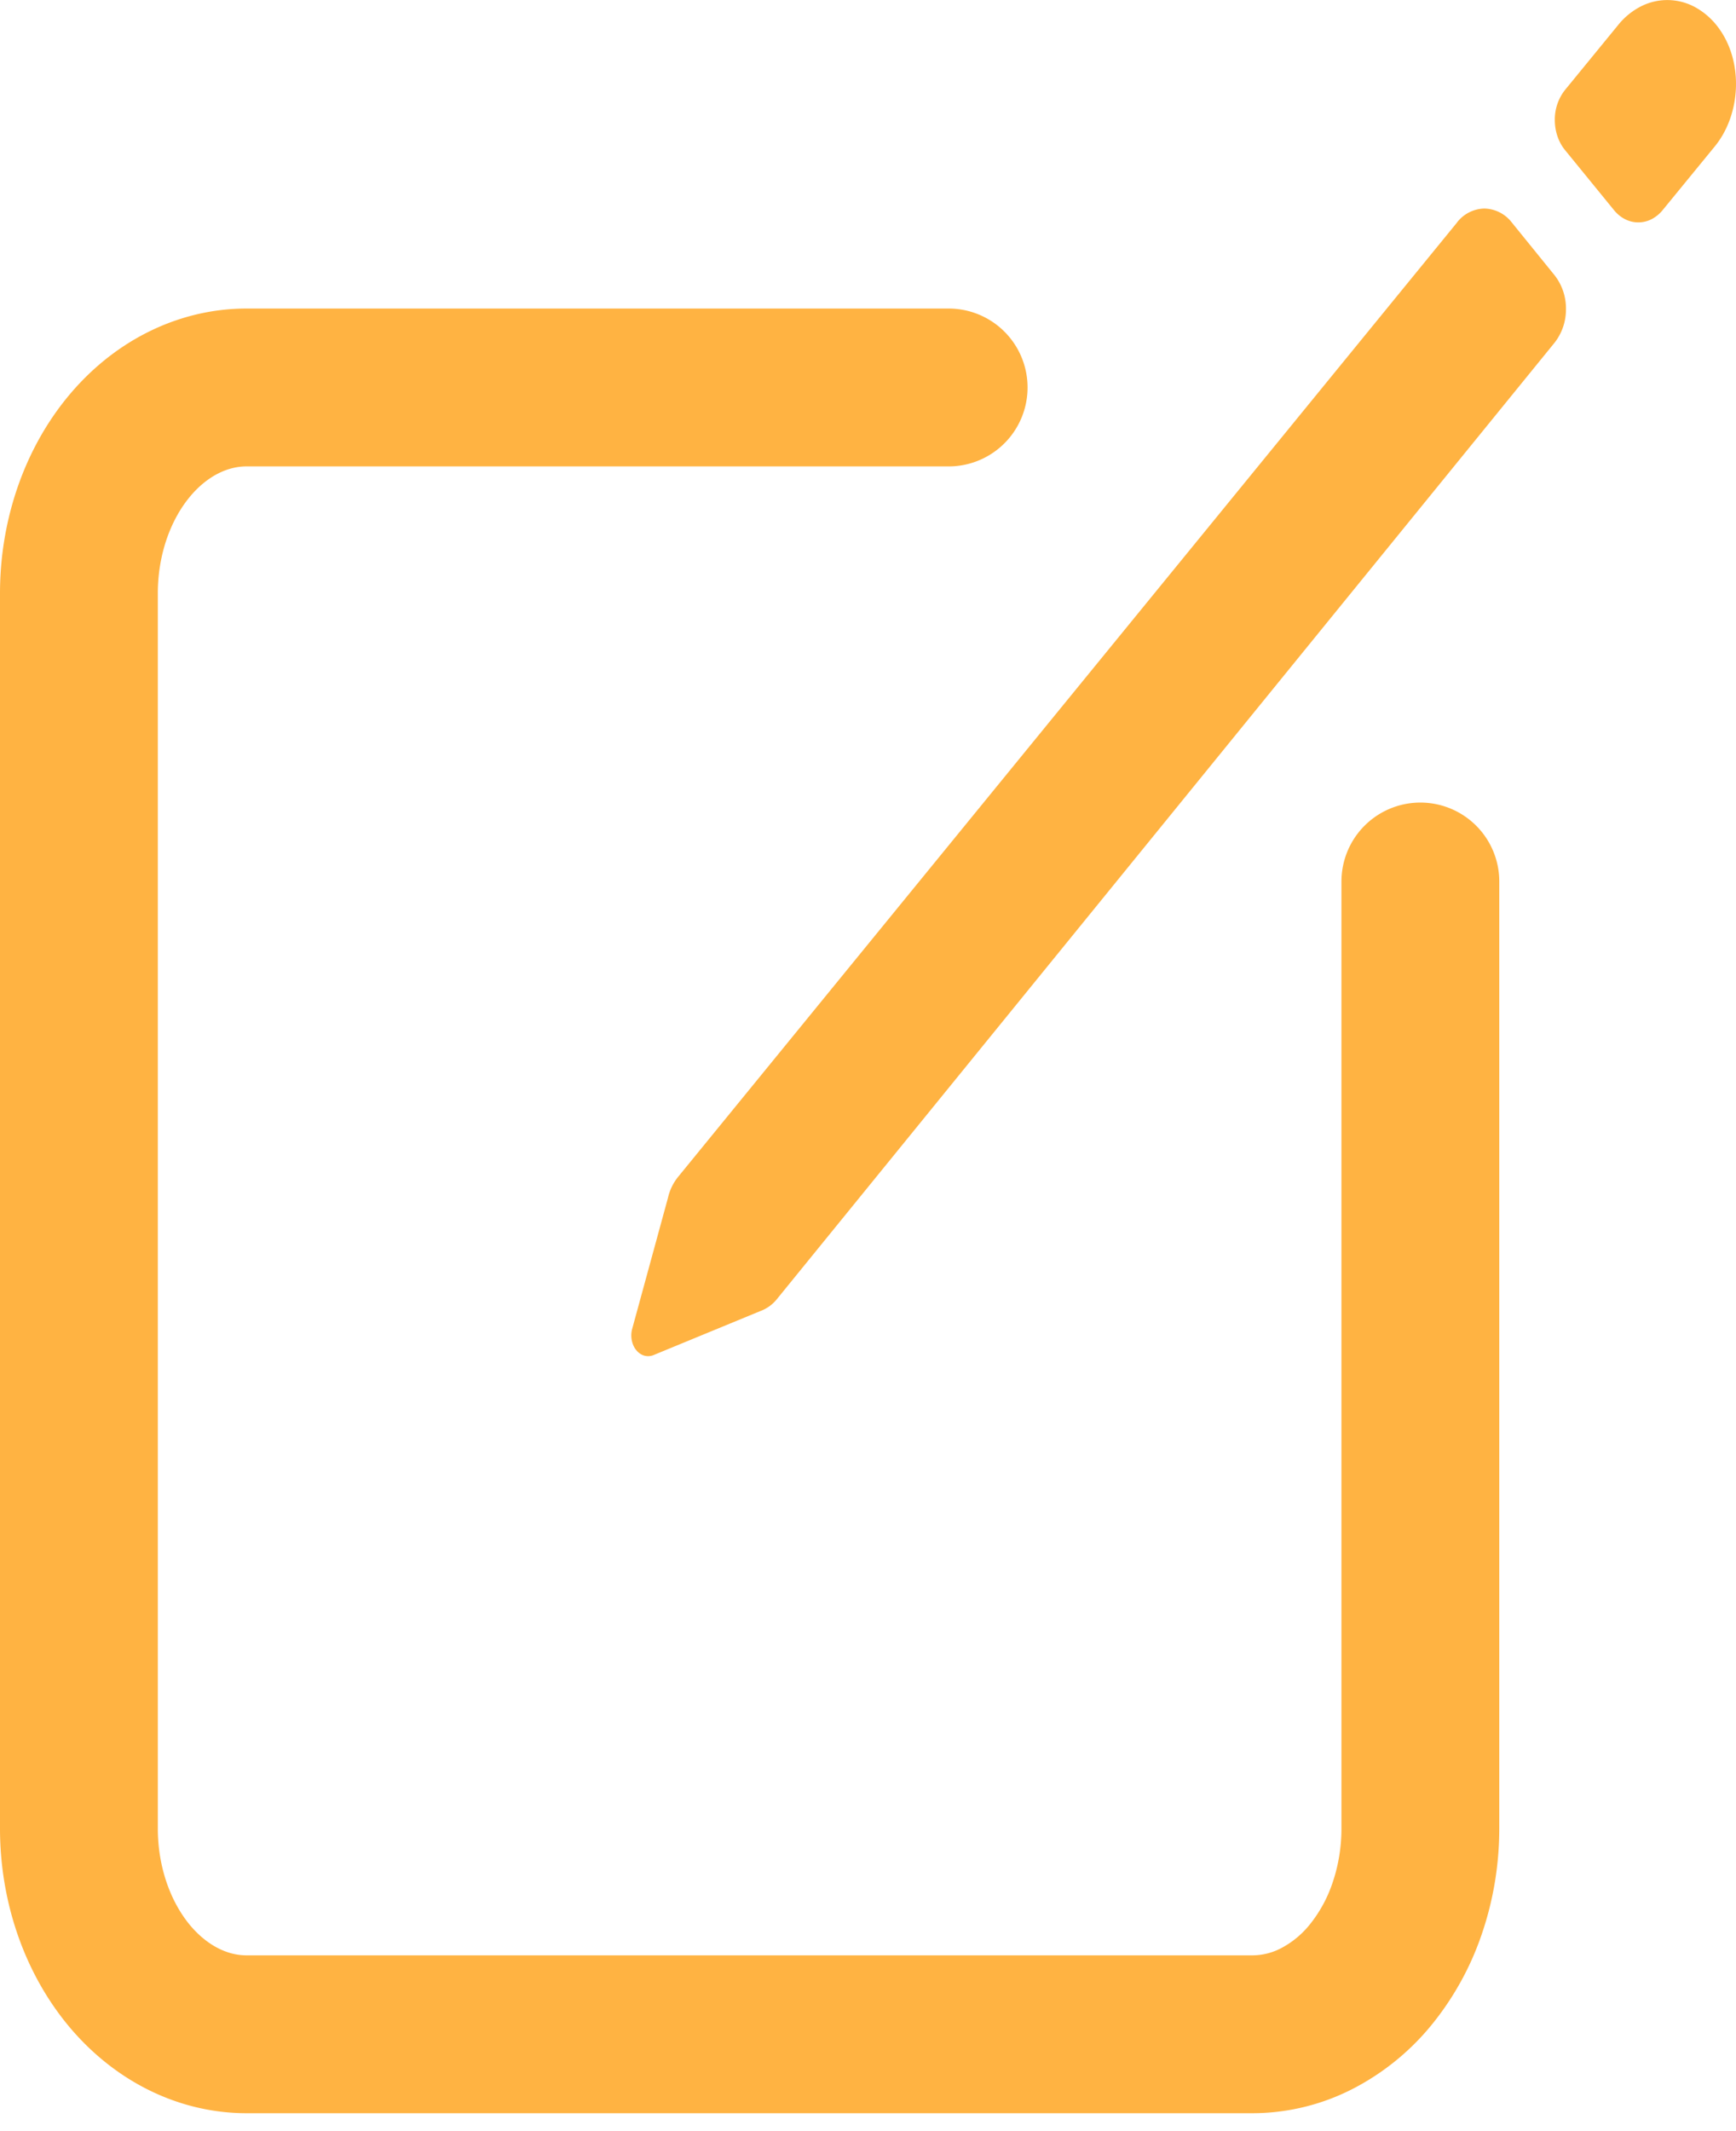
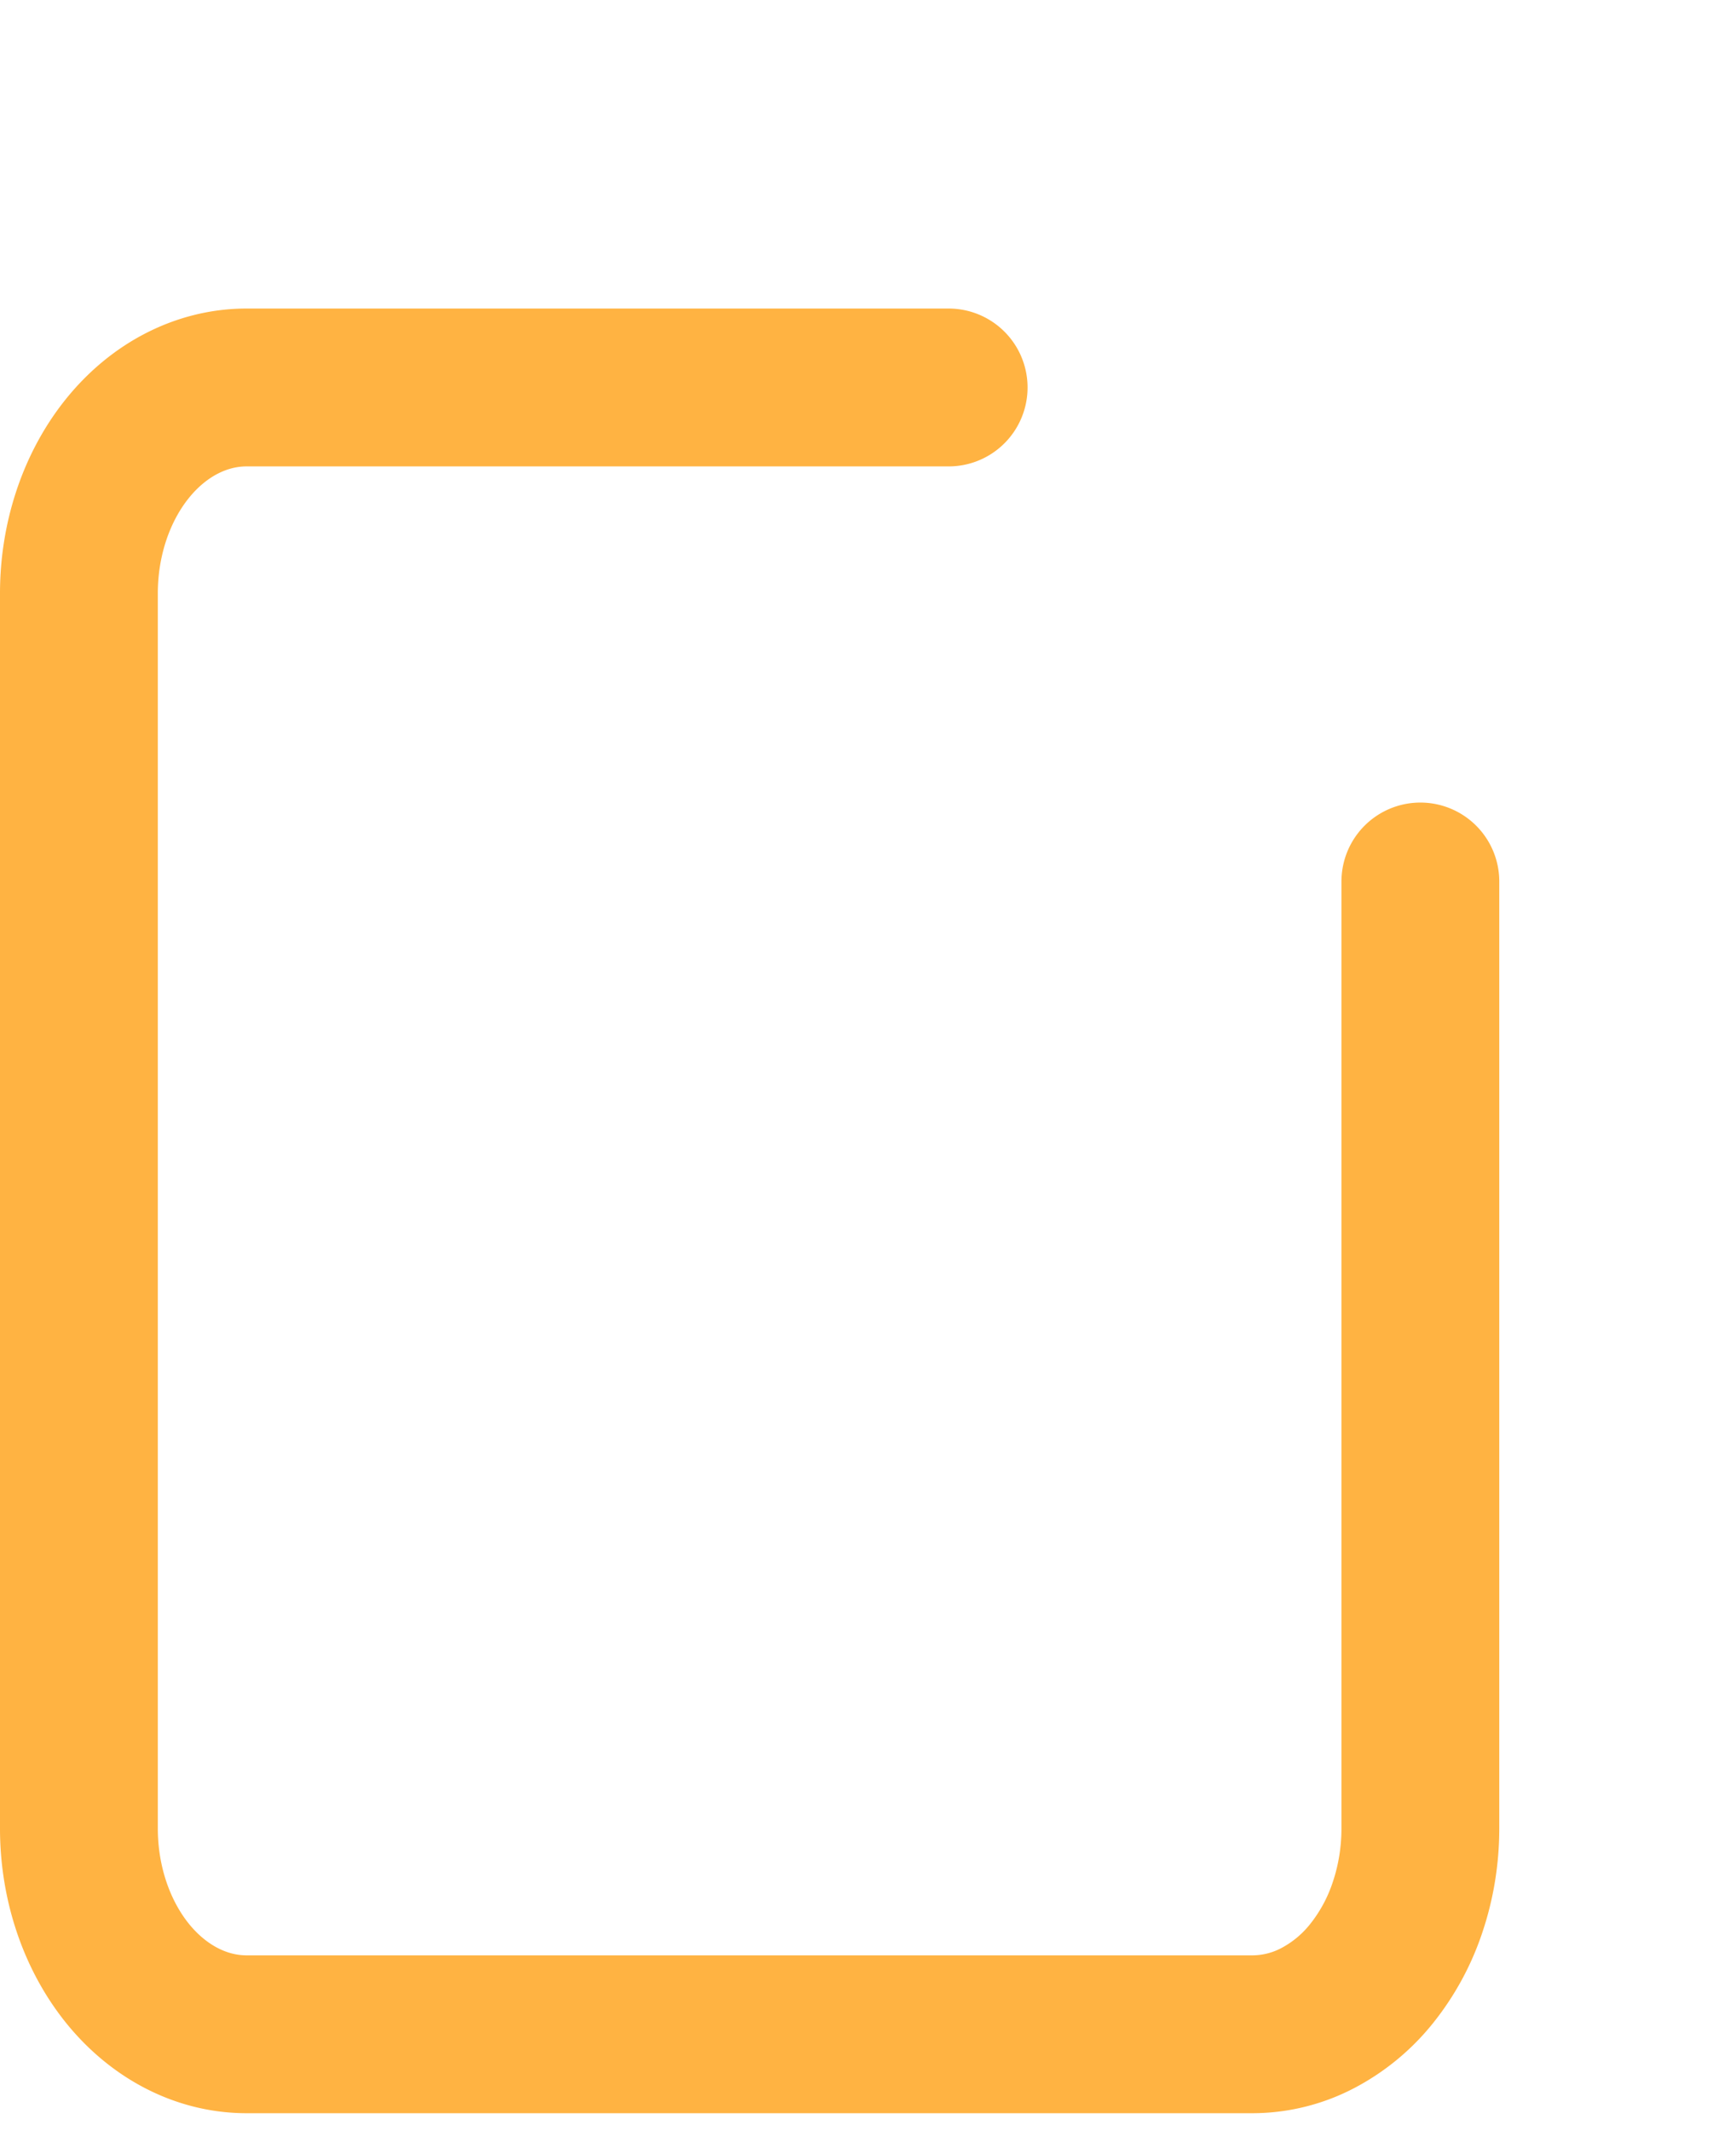
<svg xmlns="http://www.w3.org/2000/svg" width="22" height="27" fill="none">
  <path d="M18 11.168v11.997c0 .342-.055.681-.162.998a2.71 2.71 0 01-.46.846 2.153 2.153 0 01-.69.565 1.789 1.789 0 01-.813.199H3.125c-.564 0-1.104-.275-1.503-.764-.398-.49-.622-1.152-.622-1.844V7.517c0-.692.224-1.355.622-1.844.399-.49.94-.764 1.503-.764h8.897" stroke="#FFB342" stroke-width="2" stroke-linecap="round" stroke-linejoin="round" />
-   <path d="M21.778.352a.913.913 0 00-.285-.255.736.736 0 00-.69-.02.886.886 0 00-.295.238l-.676.826a.604.604 0 00-.128.38c0 .142.046.278.128.379l.62.76c.04.05.089.09.142.117a.369.369 0 00.336 0 .444.444 0 00.142-.117l.66-.806c.333-.408.364-1.074.046-1.502zM18.464 2.82L8.592 14.912a.645.645 0 00-.127.264l-.456 1.669a.32.32 0 00-.002.139c.01.046.028.088.056.121a.207.207 0 00.098.069c.038.011.077.01.114-.003l1.359-.56a.483.483 0 00.214-.155l9.855-12.117a.68.68 0 00.142-.424.68.68 0 00-.142-.425l-.544-.671a.451.451 0 00-.348-.177.451.451 0 00-.347.177z" fill="#FFB342" />
</svg>